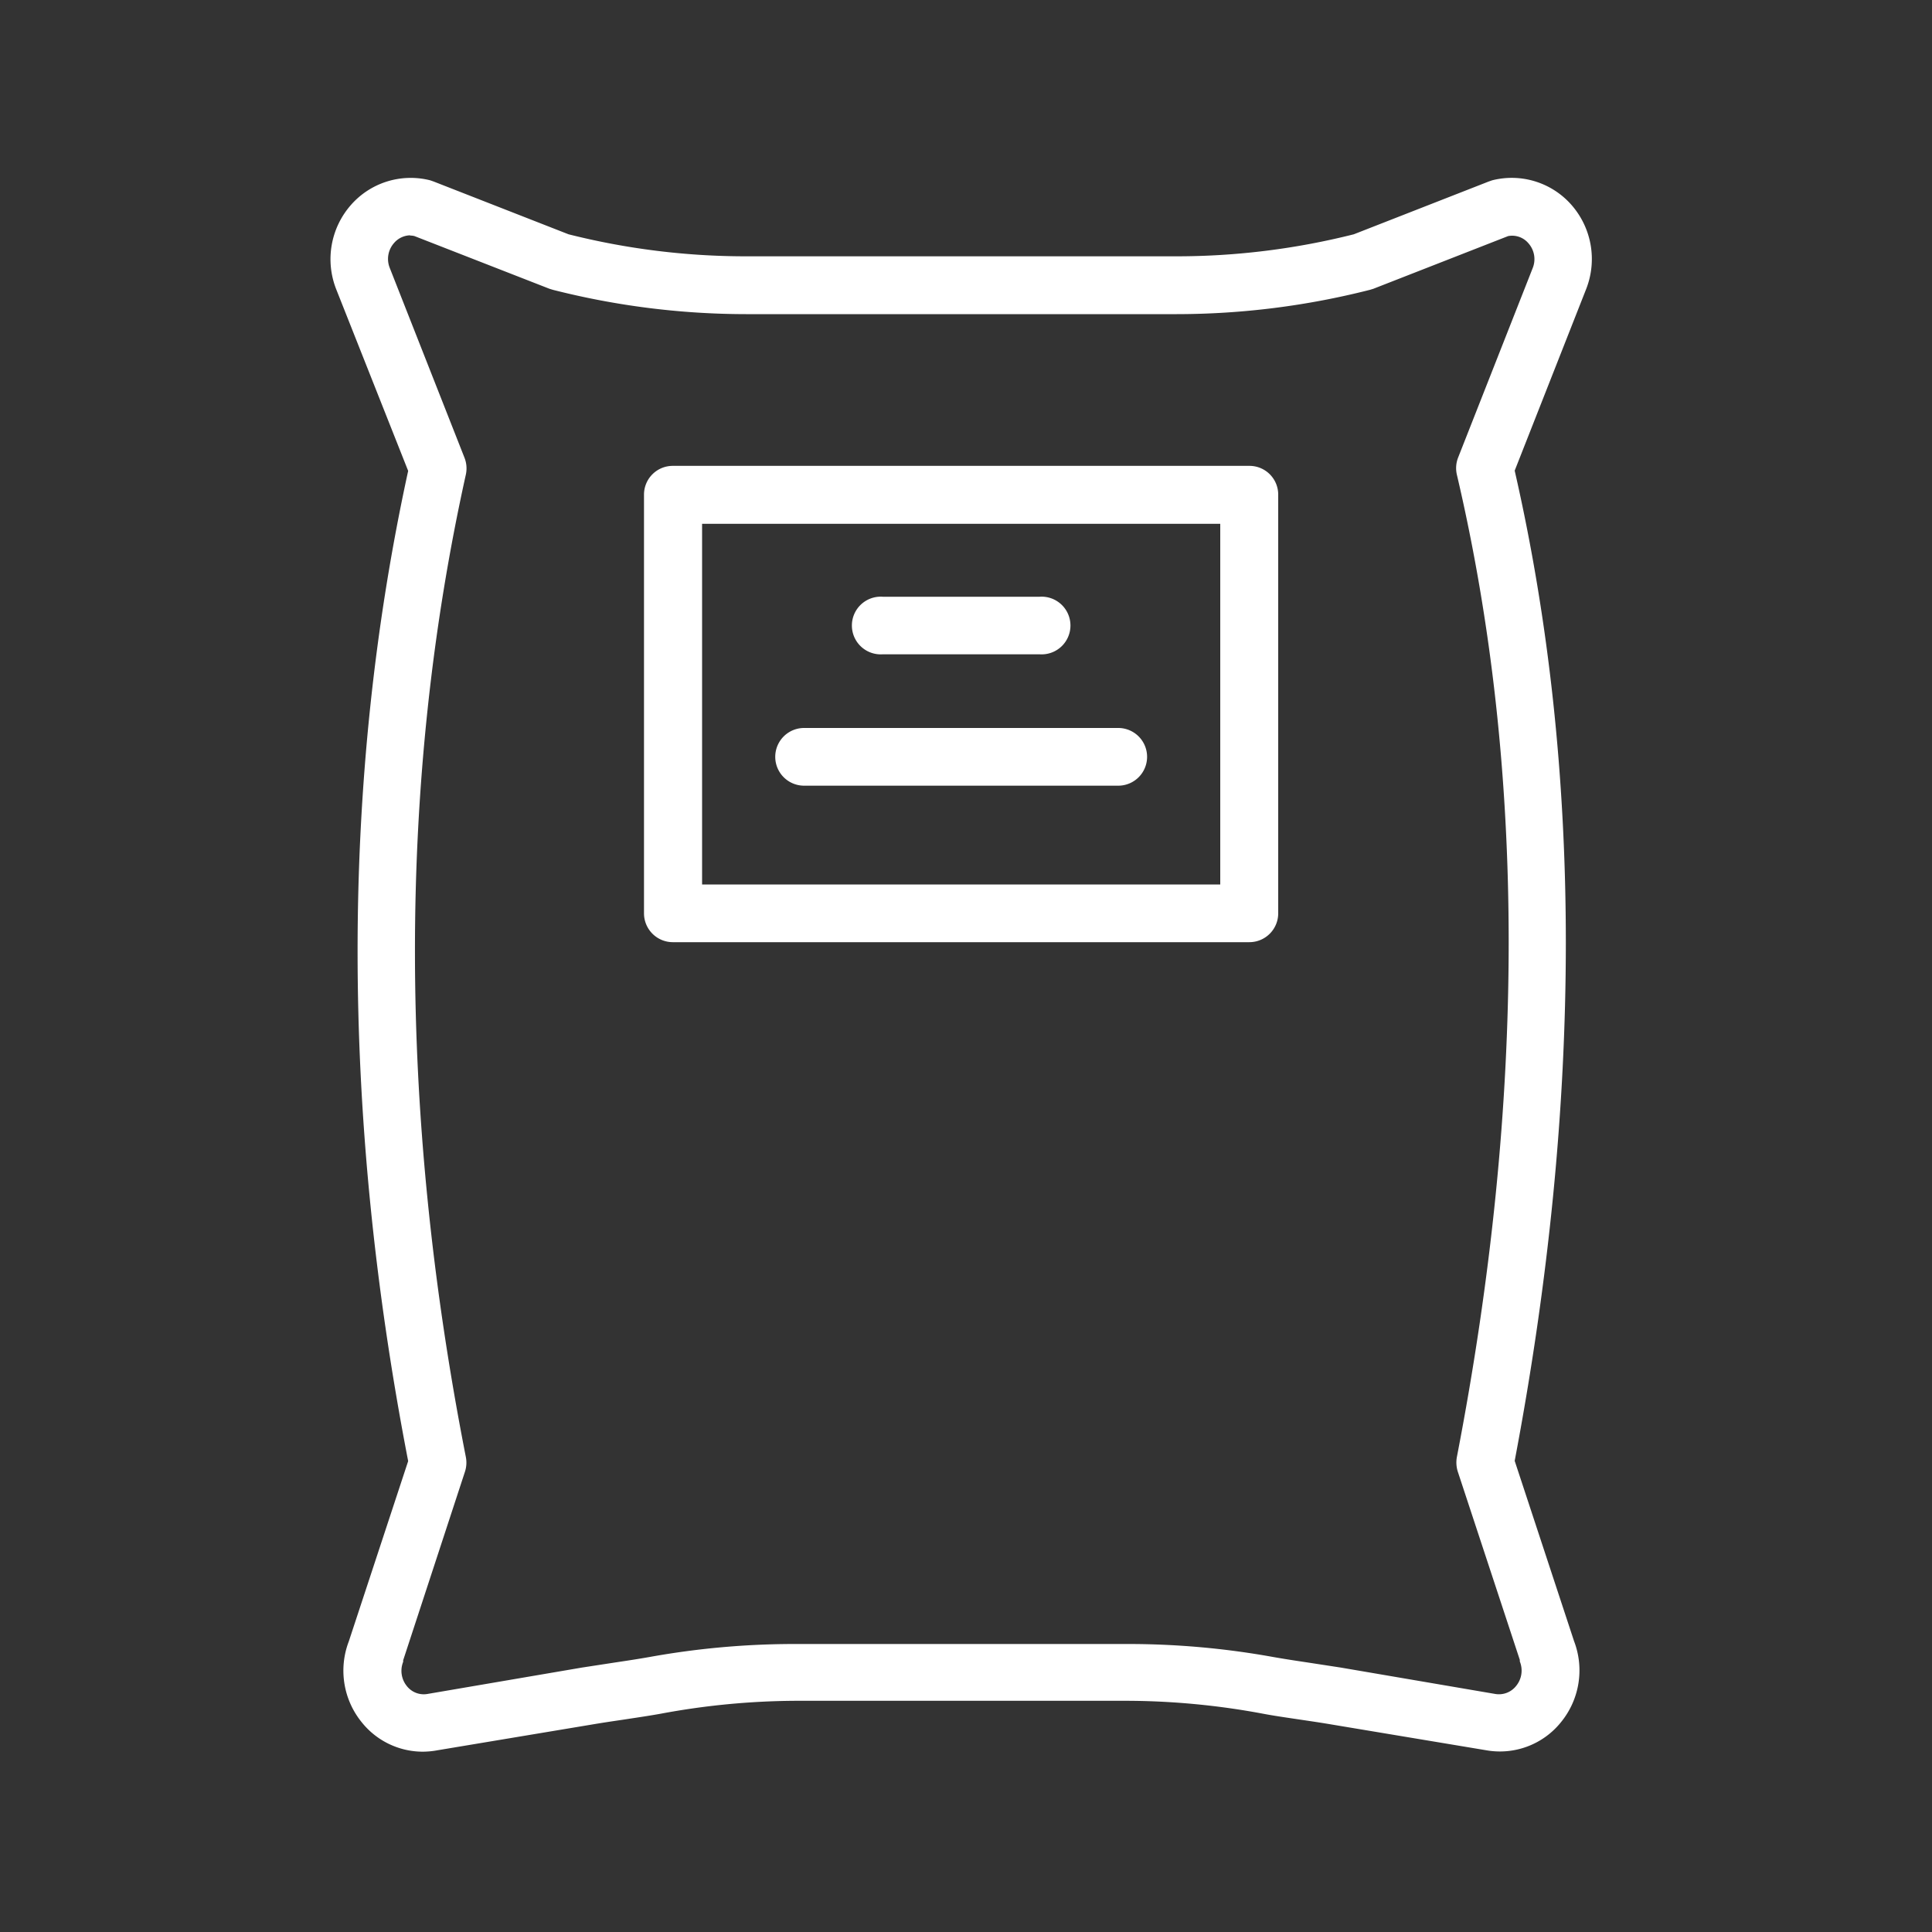
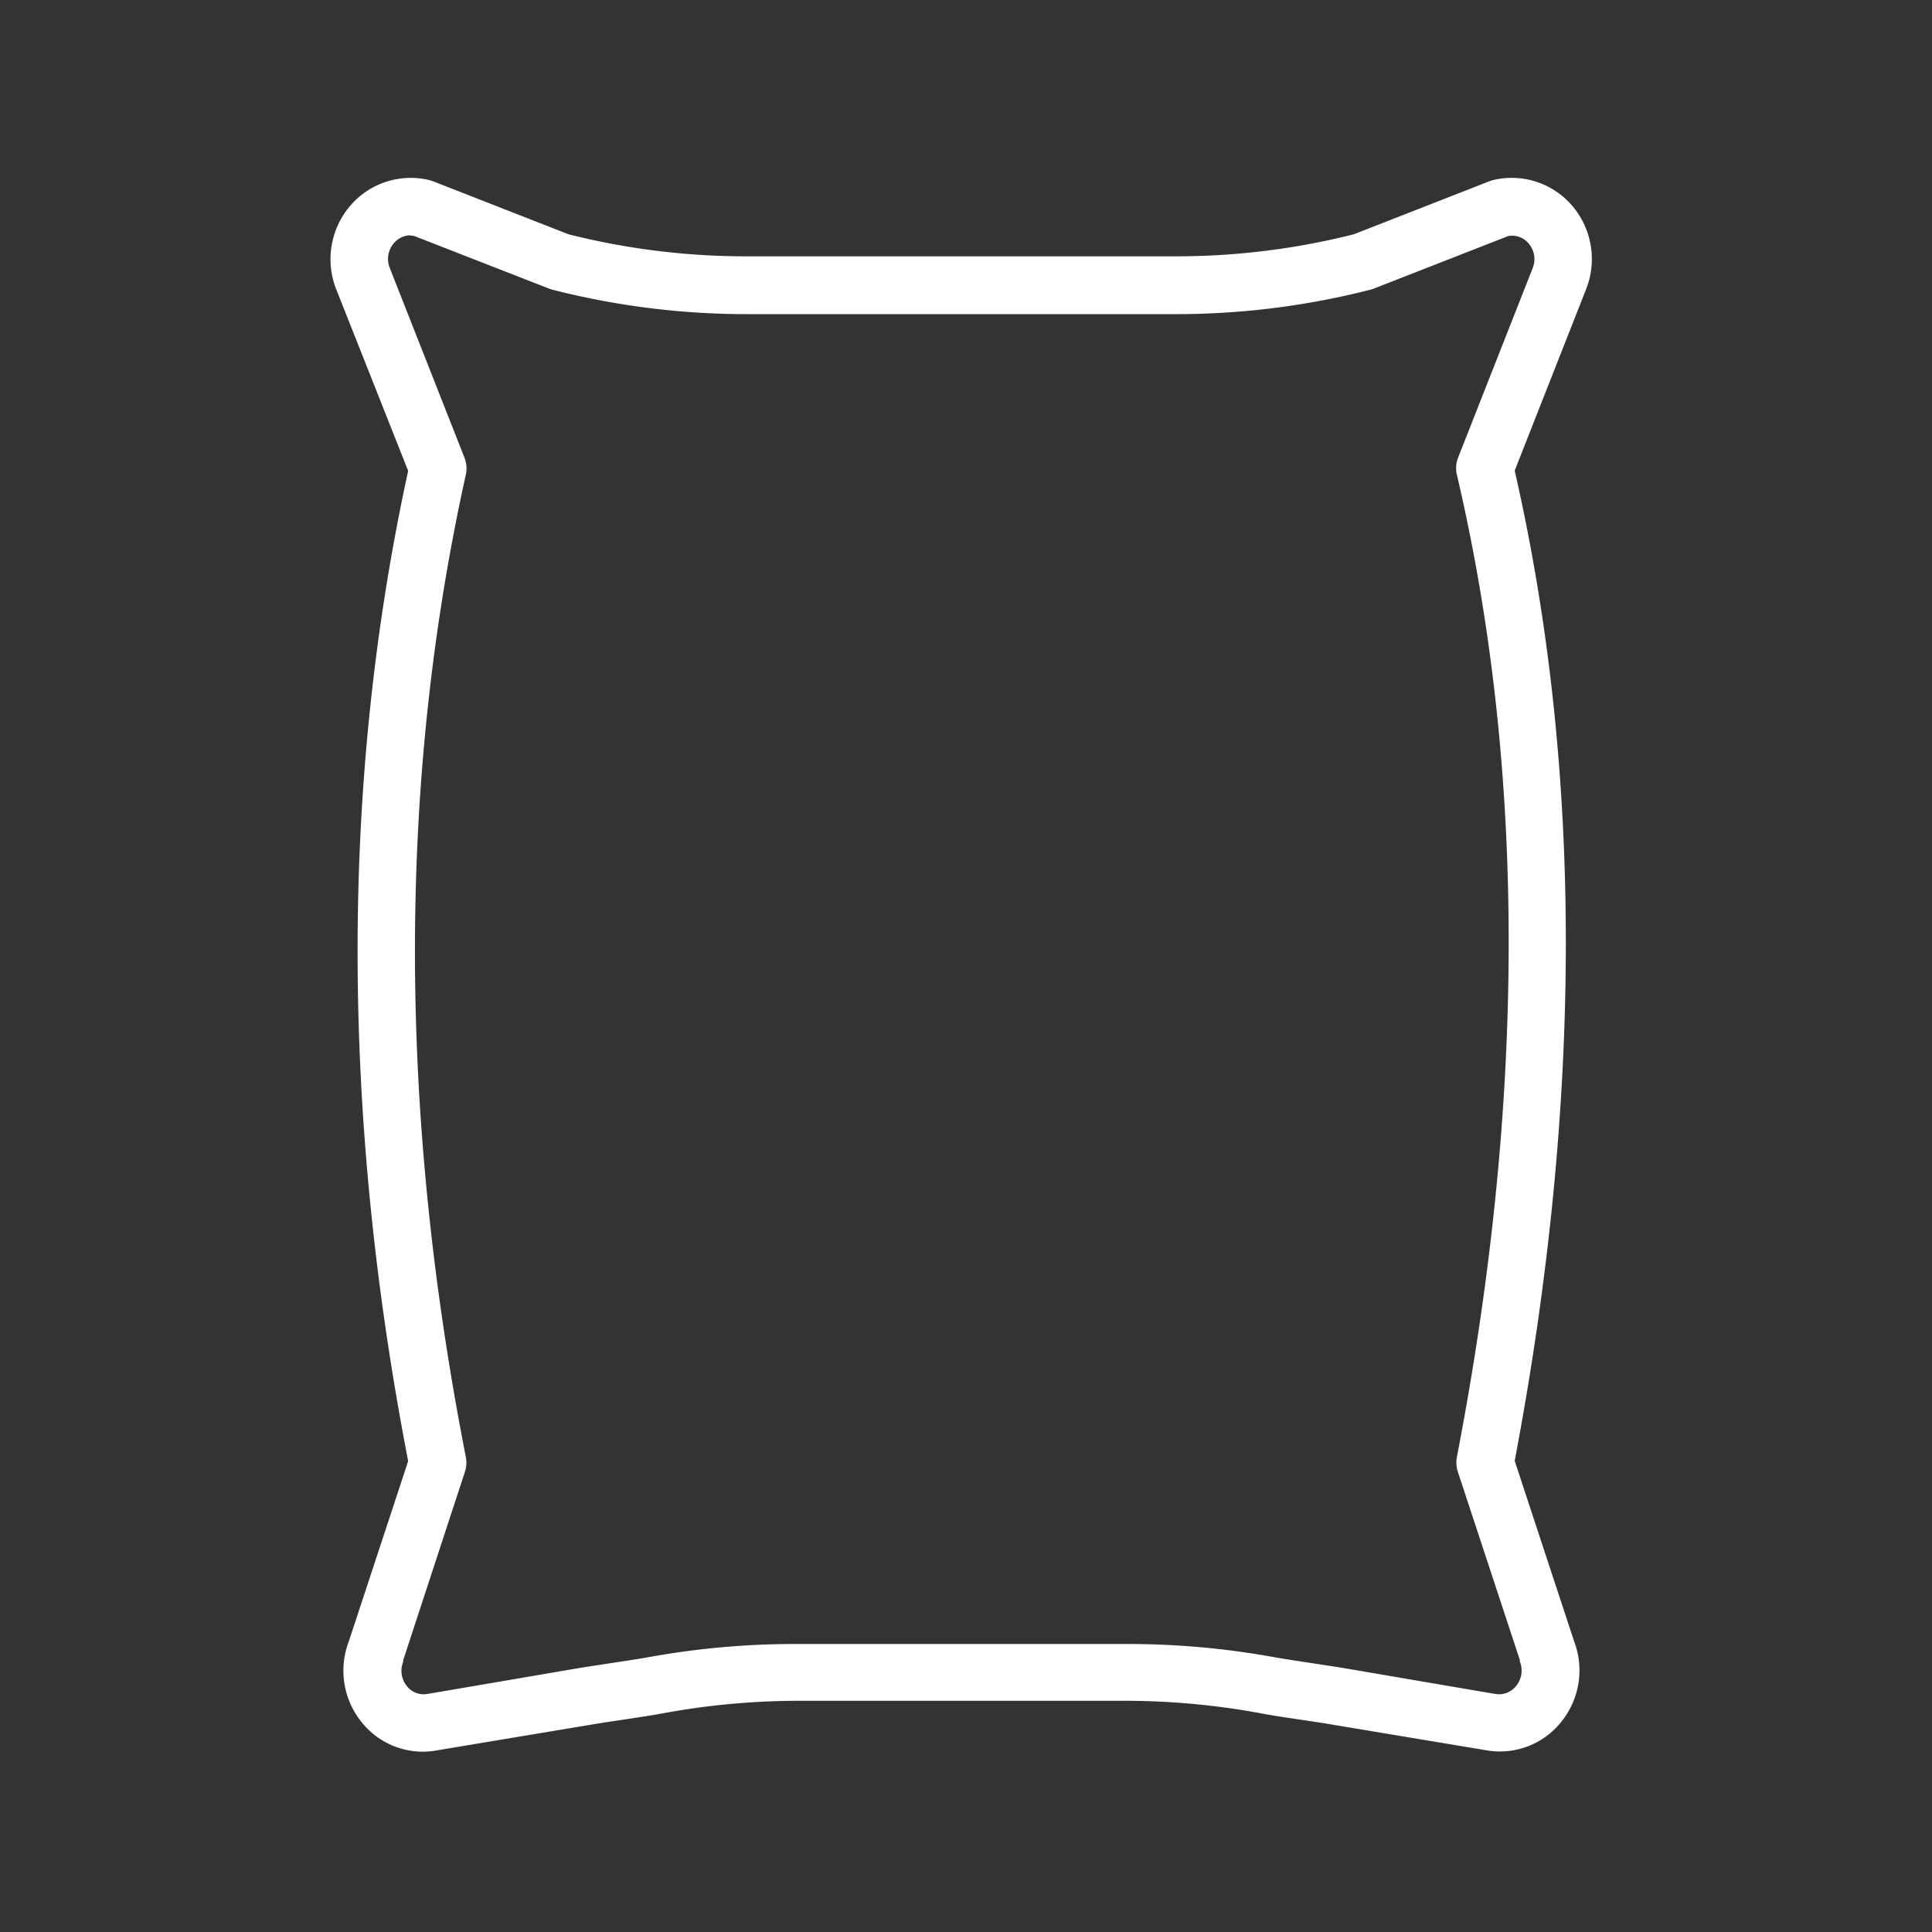
<svg xmlns="http://www.w3.org/2000/svg" id="Capa_1" data-name="Capa 1" viewBox="0 0 150 150">
  <rect x="0" y="0" width="150" height="150" fill="#333333" stroke="none" />
  <defs>
    <style>.cls-1{fill:#fff;}</style>
  </defs>
  <path class="cls-1" d="M32.84,136a6.07,6.07,0,0,1-4.76-2.29,6.35,6.35,0,0,1-1-6.27l4.61-14c-5.23-27-5.24-52.87,0-76.88L26.1,22.45a6.37,6.37,0,0,1,1.15-6.54A6.17,6.17,0,0,1,33.4,14l.26.09,10.48,4.1a56.23,56.23,0,0,0,13.78,1.71H91.33a56.23,56.23,0,0,0,13.78-1.71l10.48-4.1.26-.09a6.17,6.17,0,0,1,6.15,1.9,6.37,6.37,0,0,1,1.15,6.54l-5.55,14.1c5.3,23.17,5.29,49,0,76.88l4.61,14a6.35,6.35,0,0,1-1,6.27,6.08,6.08,0,0,1-5.82,2.2l-12-2c-.82-.14-1.64-.26-2.45-.38-1-.15-2-.29-2.89-.46a58.25,58.25,0,0,0-10.37-1h-26a58.34,58.34,0,0,0-10.37,1c-.94.17-1.91.31-2.89.46-.81.12-1.63.24-2.45.38l-12,2A6.41,6.41,0,0,1,32.84,136Zm-1-117.73a1.7,1.7,0,0,0-1.24.59,1.87,1.87,0,0,0-.34,1.94l5.8,14.73a2.26,2.26,0,0,1,.11,1.31c-5.27,23.77-5.27,49.43,0,76.29a2.27,2.27,0,0,1-.07,1.13L31.3,128.91a.56.56,0,0,1,0,.12,1.88,1.88,0,0,0,.29,1.88,1.67,1.67,0,0,0,1.59.61l12-2.05,2.54-.39c.94-.14,1.86-.28,2.76-.44a63.27,63.27,0,0,1,11.16-1h26a63.27,63.27,0,0,1,11.16,1c.9.16,1.82.3,2.76.44l2.54.39,12,2.05a1.7,1.7,0,0,0,1.6-.61A1.88,1.88,0,0,0,118,129a.56.56,0,0,1,0-.12l-4.82-14.63a2.36,2.36,0,0,1-.07-1.12c5.36-27.73,5.37-53.39,0-76.28a2.25,2.25,0,0,1,.1-1.33L119,20.81a1.86,1.86,0,0,0-.34-1.93,1.65,1.65,0,0,0-1.57-.55l-10.46,4.09-.26.08a60.91,60.91,0,0,1-15,1.89H57.92a60.91,60.91,0,0,1-15-1.89l-.26-.08L32.18,18.33A1.24,1.24,0,0,0,31.85,18.29Zm73.94,2h0Z" />
-   <path class="cls-1" d="M97,73.15H52.28A2.24,2.24,0,0,1,50,70.91V38.4a2.23,2.23,0,0,1,2.24-2.23H97a2.23,2.23,0,0,1,2.24,2.23V70.91A2.24,2.24,0,0,1,97,73.15ZM54.51,68.67H94.74v-28H54.51Z" />
-   <path class="cls-1" d="M80.72,50.8H68.53a2.24,2.24,0,1,1,0-4.47H80.72a2.24,2.24,0,1,1,0,4.47Z" />
-   <path class="cls-1" d="M86.82,61H62.43a2.24,2.24,0,0,1,0-4.48H86.82a2.24,2.24,0,0,1,0,4.48Z" />
</svg>